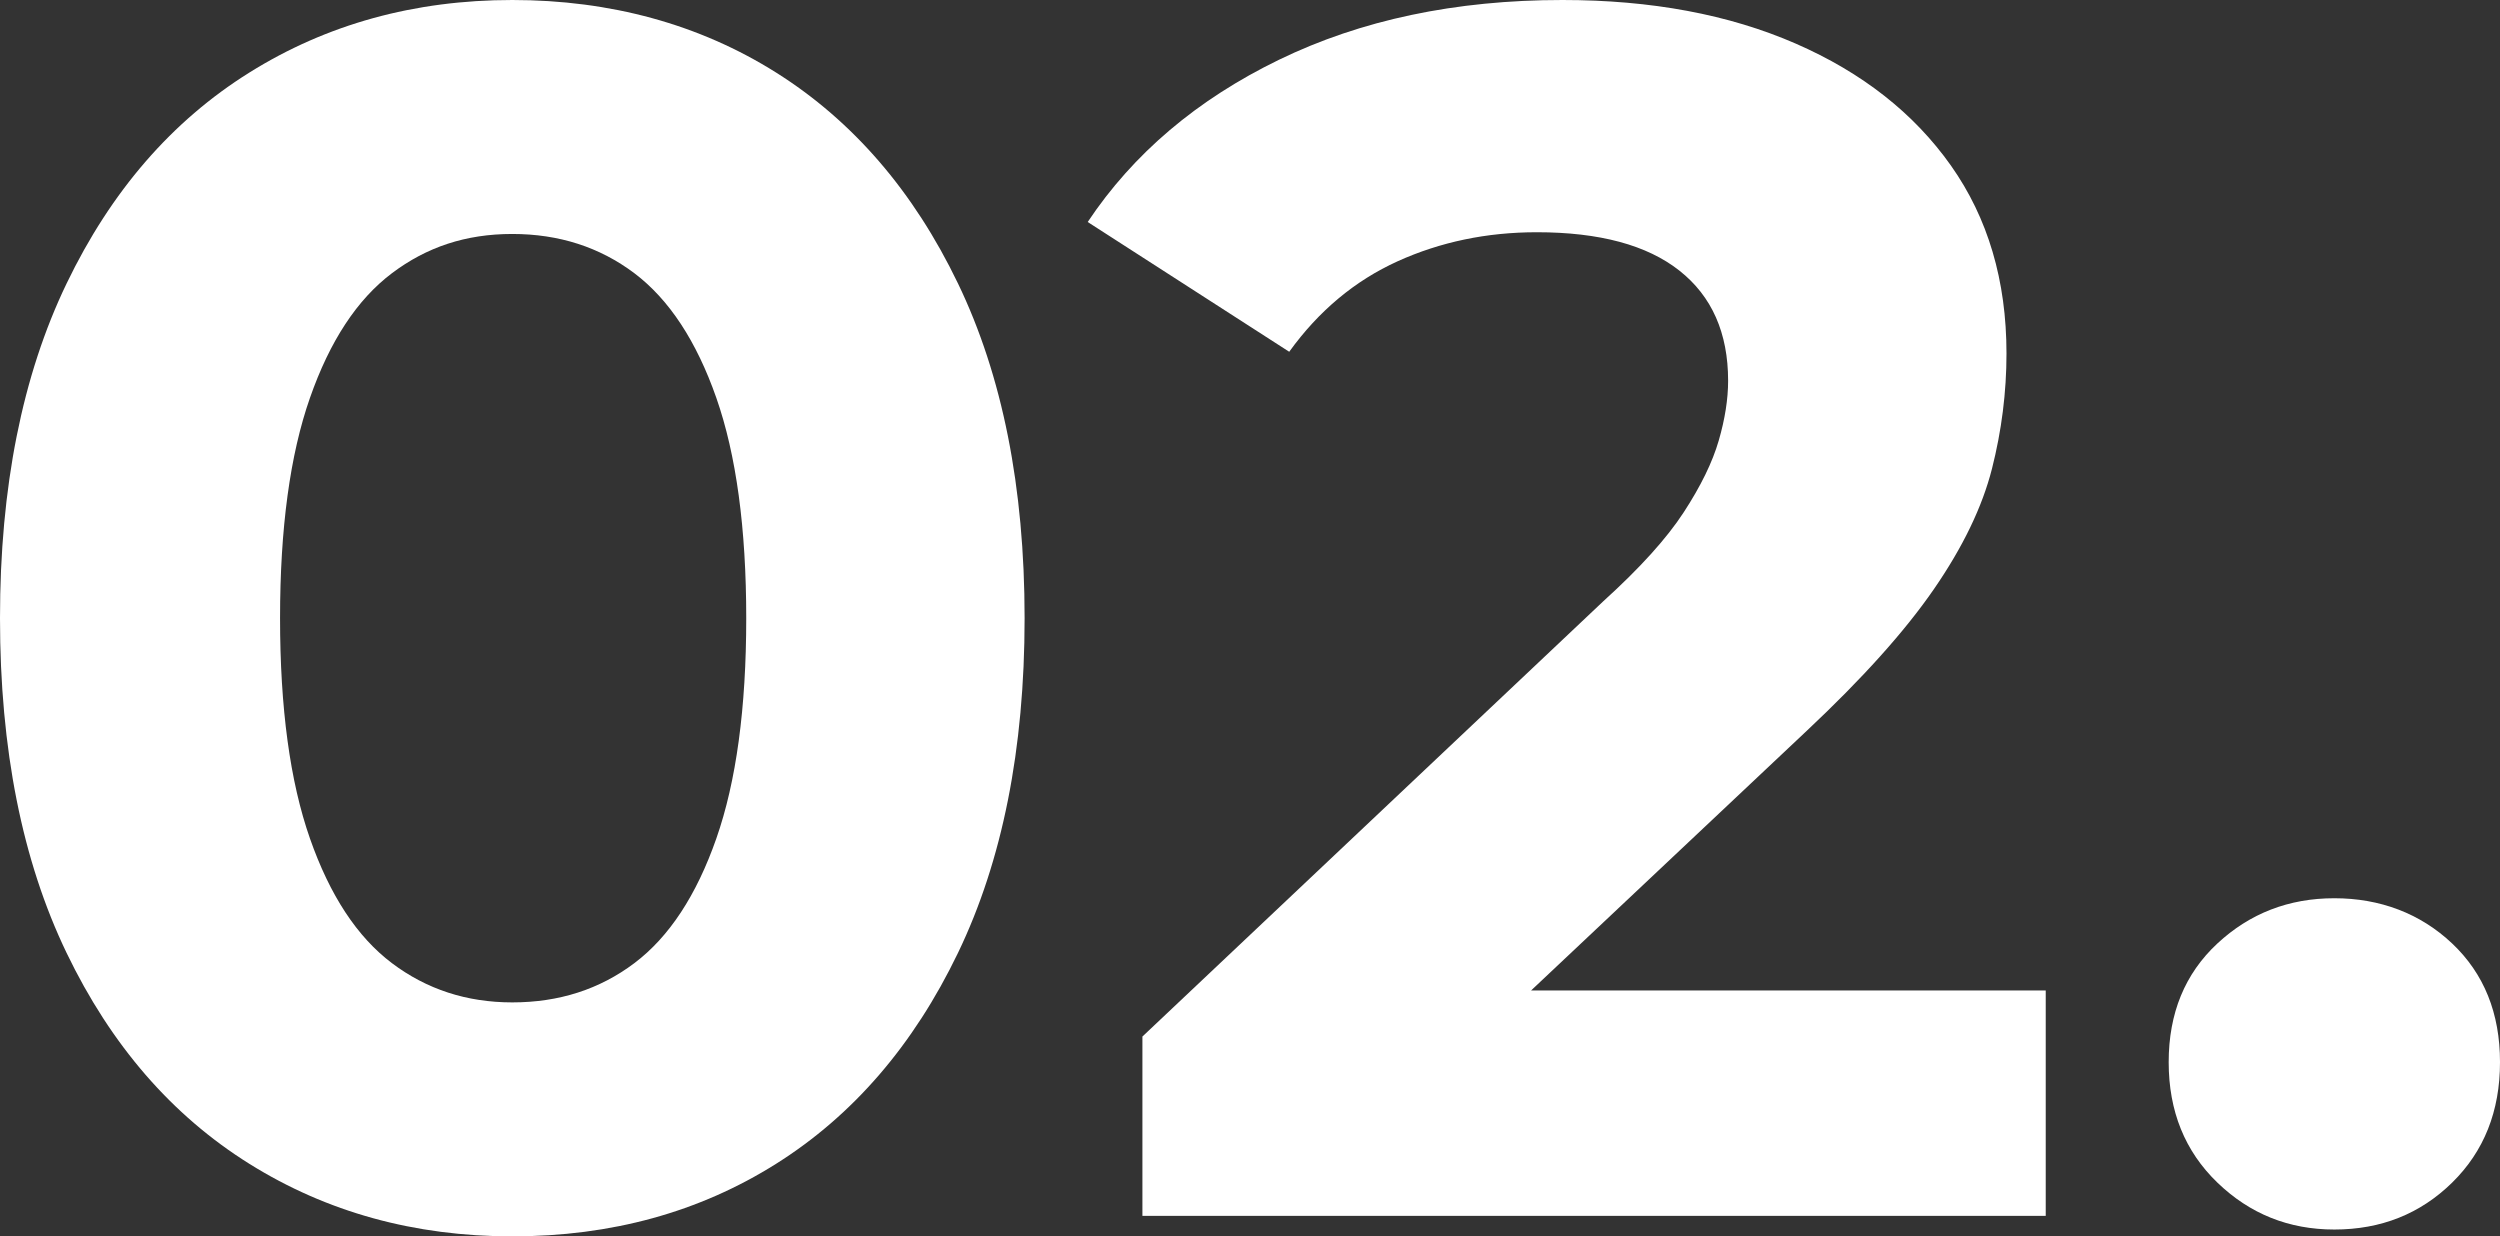
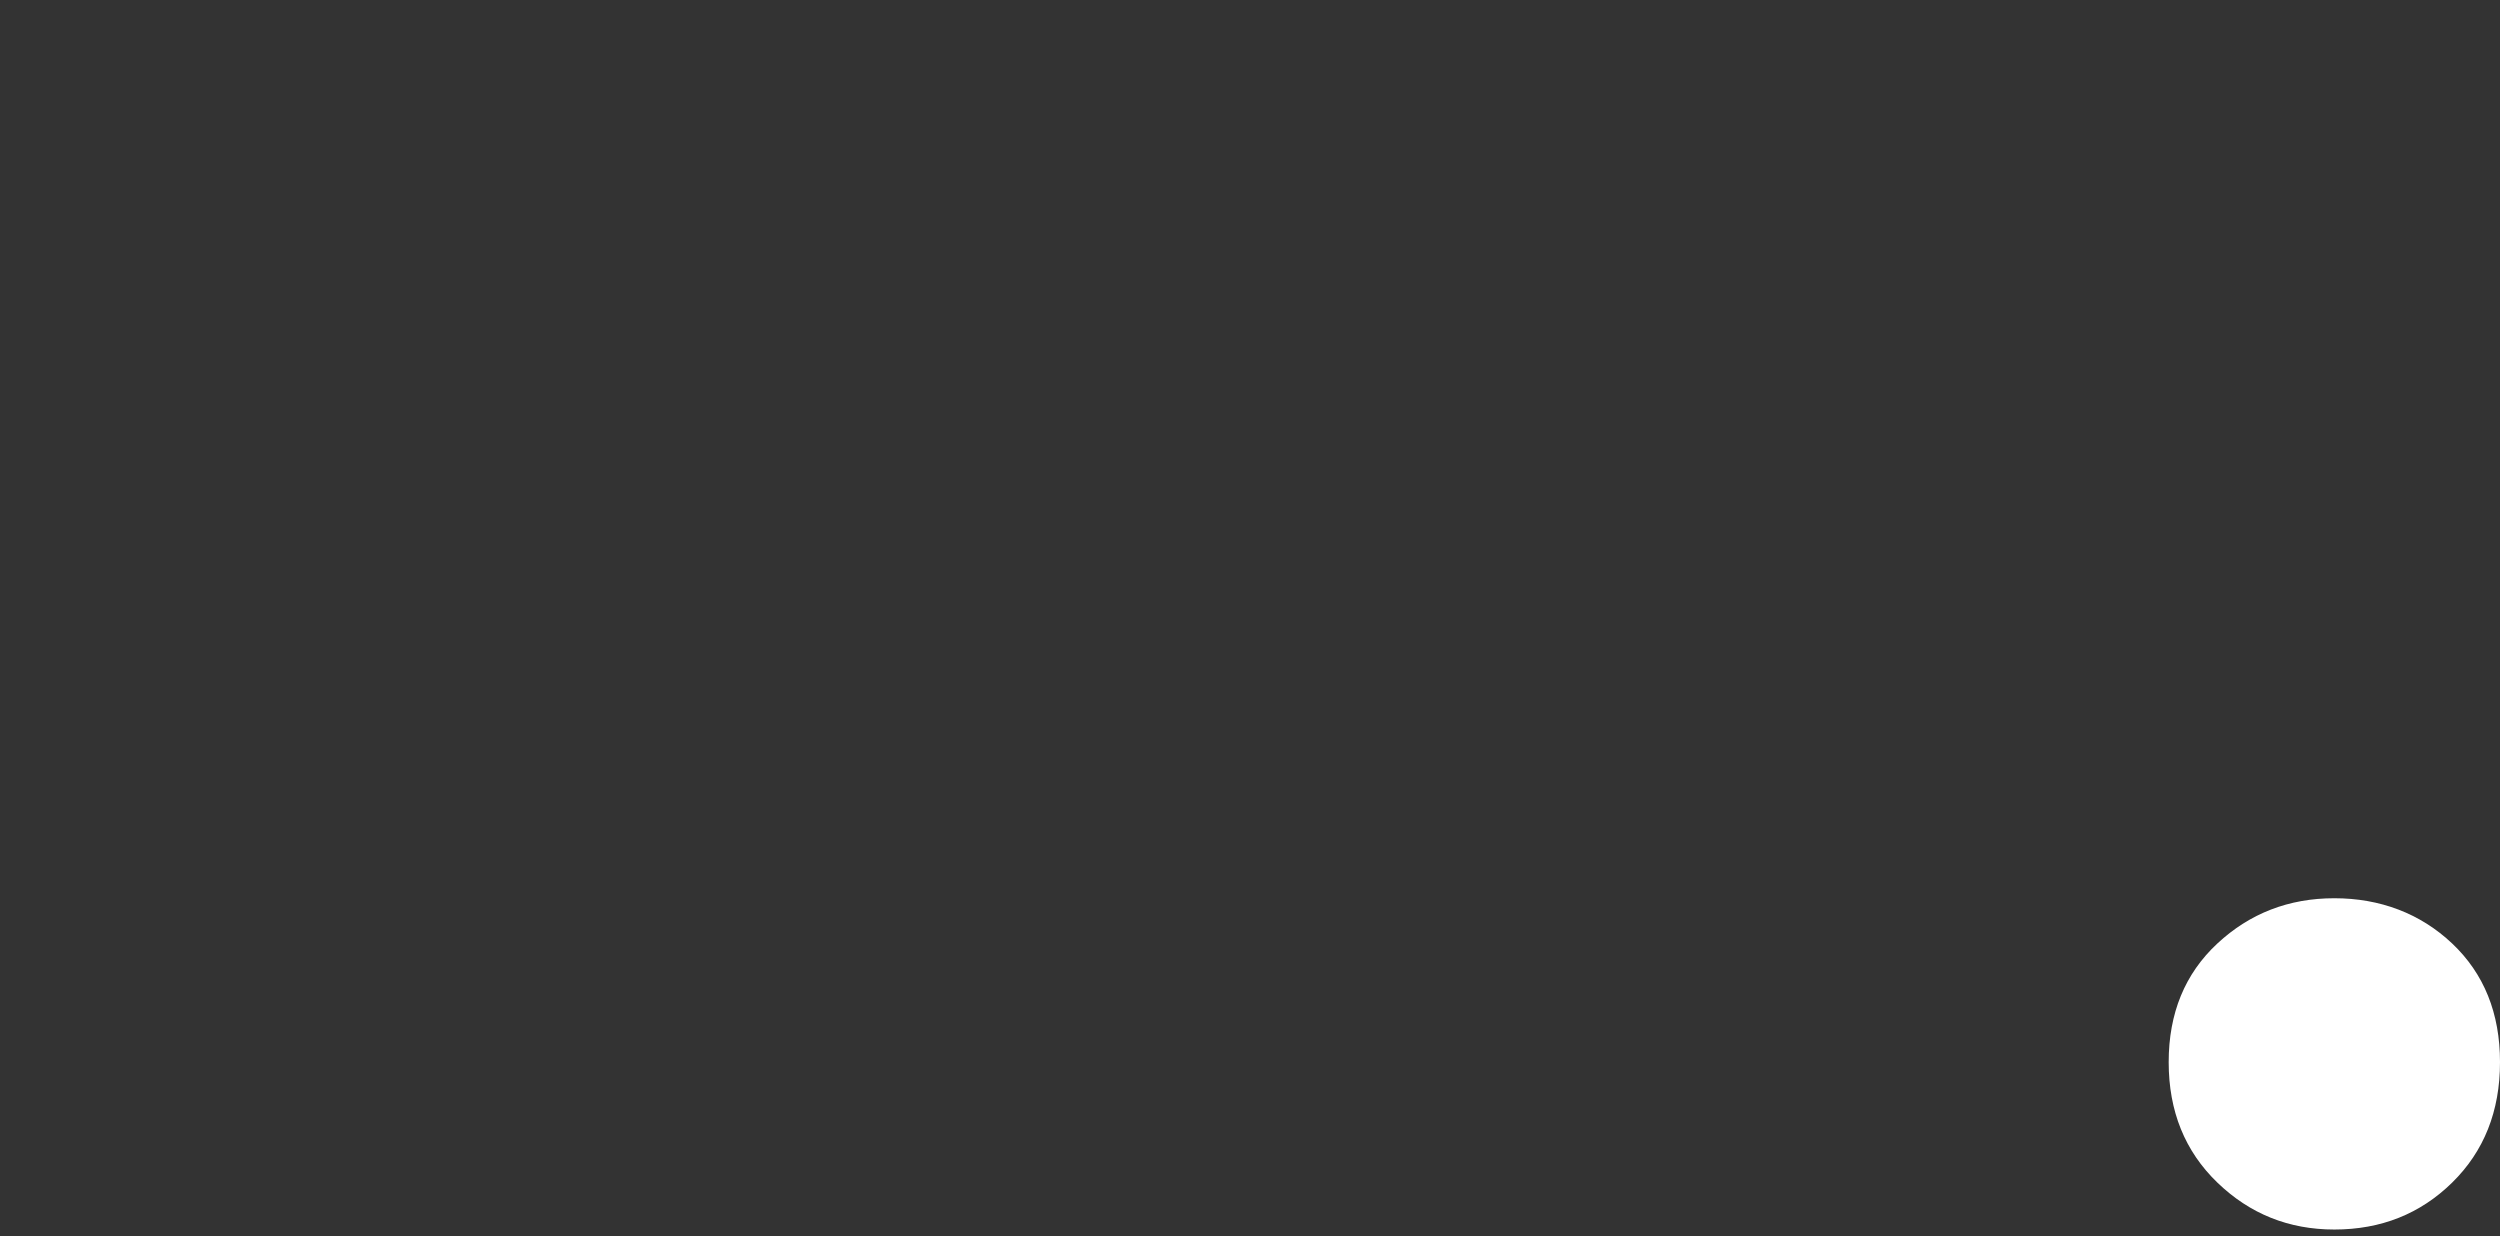
<svg xmlns="http://www.w3.org/2000/svg" id="Layer_2" data-name="Layer 2" viewBox="0 0 871.51 431">
  <rect x="0" y="0" width="871.51" height="431" fill="#333333" stroke="none" />
  <defs>
    <style>
      .cls-1 {
        isolation: isolate;
      }

      .cls-2 {
        fill: #fff;
        stroke-width: 0px;
      }
    </style>
  </defs>
  <g id="Layer_1-2" data-name="Layer 1">
    <g class="cls-1">
-       <path class="cls-2" d="M178.59,431c-34.14,0-64.69-8.43-91.68-25.3-26.99-16.86-48.22-41.37-63.7-73.52C7.74,300.03,0,261.14,0,215.5s7.74-84.53,23.22-116.68c15.48-32.15,36.7-56.65,63.7-73.52C113.9,8.44,144.45,0,178.59,0s65.19,8.44,91.97,25.3c26.79,16.87,47.92,41.37,63.4,73.52,15.48,32.15,23.22,71.05,23.22,116.68s-7.74,84.53-23.22,116.68c-15.48,32.15-36.61,56.66-63.4,73.52-26.79,16.87-57.45,25.3-91.97,25.3ZM178.59,349.44c16.27,0,30.45-4.56,42.56-13.69,12.1-9.12,21.63-23.61,28.57-43.46,6.94-19.84,10.42-45.44,10.42-76.79s-3.48-56.94-10.42-76.79c-6.95-19.84-16.47-34.32-28.57-43.46-12.11-9.12-26.3-13.69-42.56-13.69s-29.87,4.57-41.97,13.69c-12.11,9.13-21.64,23.62-28.57,43.46-6.95,19.85-10.42,45.45-10.42,76.79s3.47,56.95,10.42,76.79c6.94,19.85,16.46,34.33,28.57,43.46,12.1,9.13,26.09,13.69,41.97,13.69Z" />
-       <path class="cls-2" d="M398.25,423.85v-62.51l160.73-151.8c12.7-11.51,22.03-21.82,27.98-30.96,5.95-9.12,10.02-17.46,12.2-25,2.18-7.53,3.27-14.48,3.27-20.83,0-16.67-5.66-29.47-16.97-38.4-11.31-8.93-27.89-13.39-49.71-13.39-17.47,0-33.63,3.38-48.52,10.12-14.88,6.75-27.49,17.26-37.8,31.55l-70.25-45.24c15.87-23.81,38.1-42.66,66.67-56.55C474.45,6.95,507.38,0,544.69,0c30.96,0,58.04,5.06,81.26,15.18s41.27,24.31,54.17,42.56c12.89,18.26,19.35,40.09,19.35,65.48,0,13.5-1.69,26.89-5.06,40.18-3.38,13.3-10.12,27.29-20.24,41.97-10.12,14.69-24.91,31.16-44.35,49.41l-133.35,125.61-18.46-35.12h235.14v78.58h-314.91Z" />
      <path class="cls-2" d="M813.76,428.62c-15.88,0-29.47-5.45-40.78-16.37-11.31-10.91-16.97-24.9-16.97-41.97s5.66-30.85,16.97-41.37c11.31-10.51,24.9-15.78,40.78-15.78s29.96,5.26,41.08,15.78c11.11,10.52,16.67,24.31,16.67,41.37s-5.56,31.06-16.67,41.97c-11.12,10.92-24.81,16.37-41.08,16.37Z" />
    </g>
  </g>
</svg>